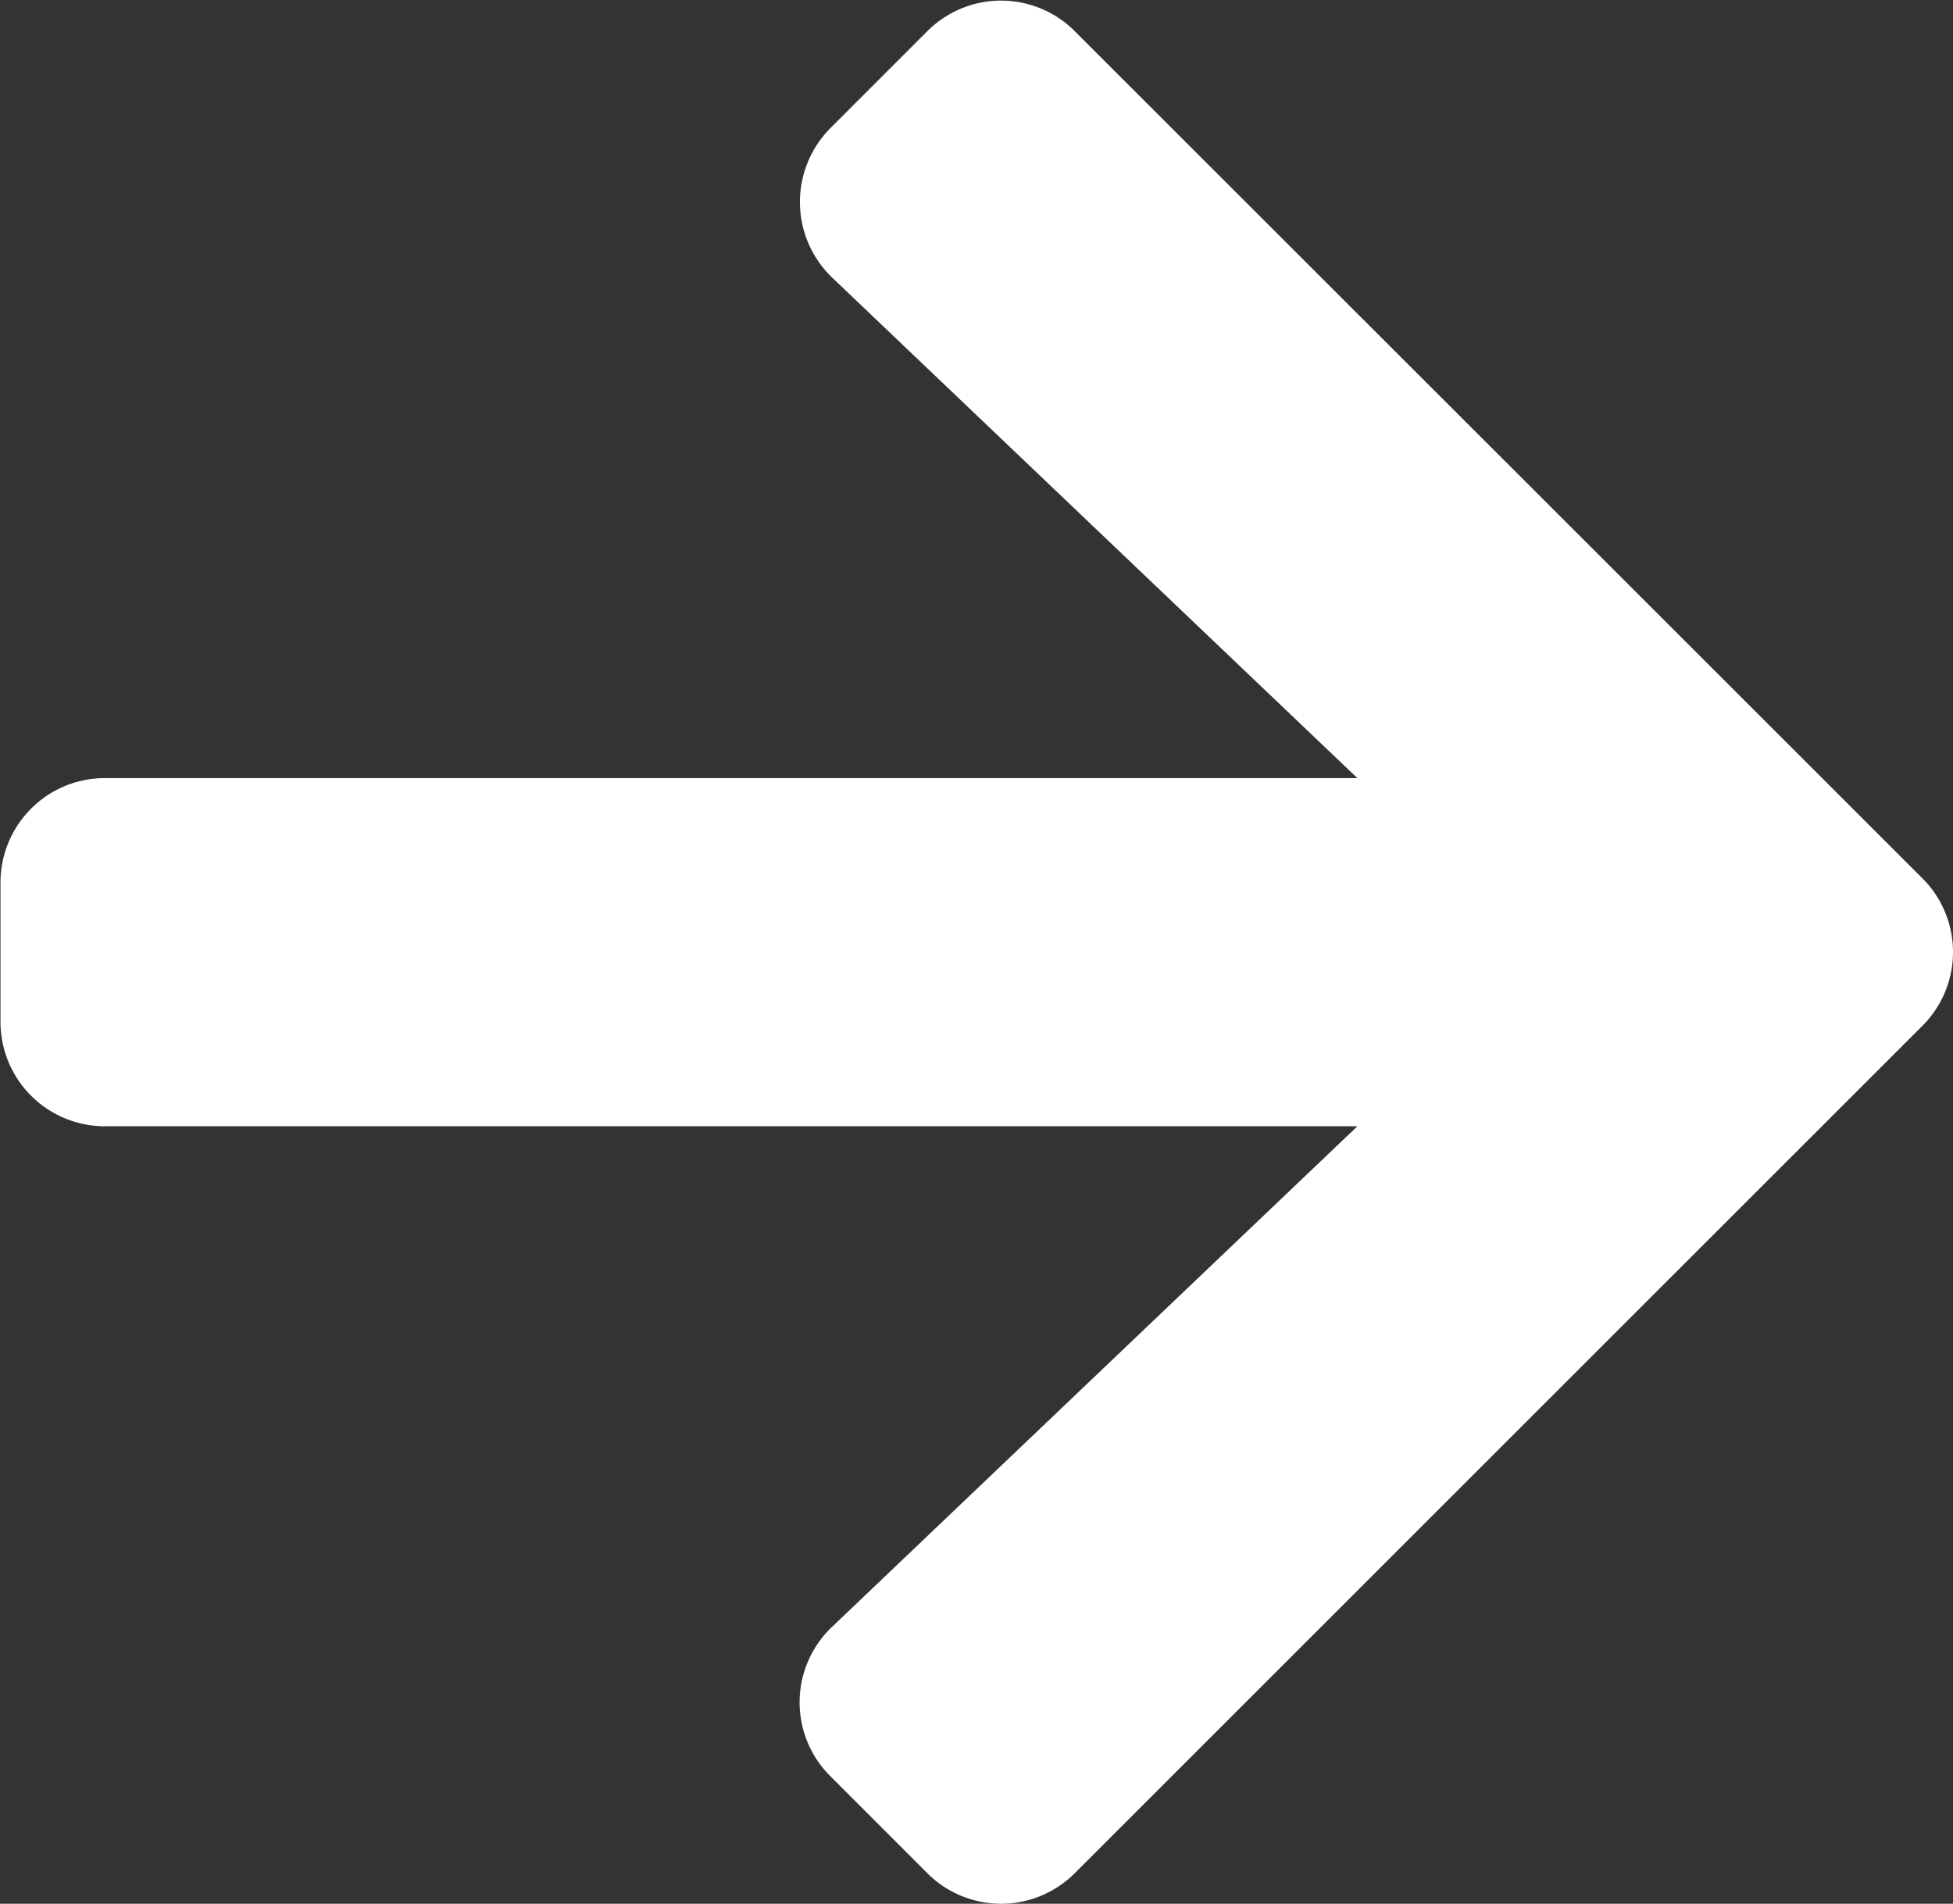
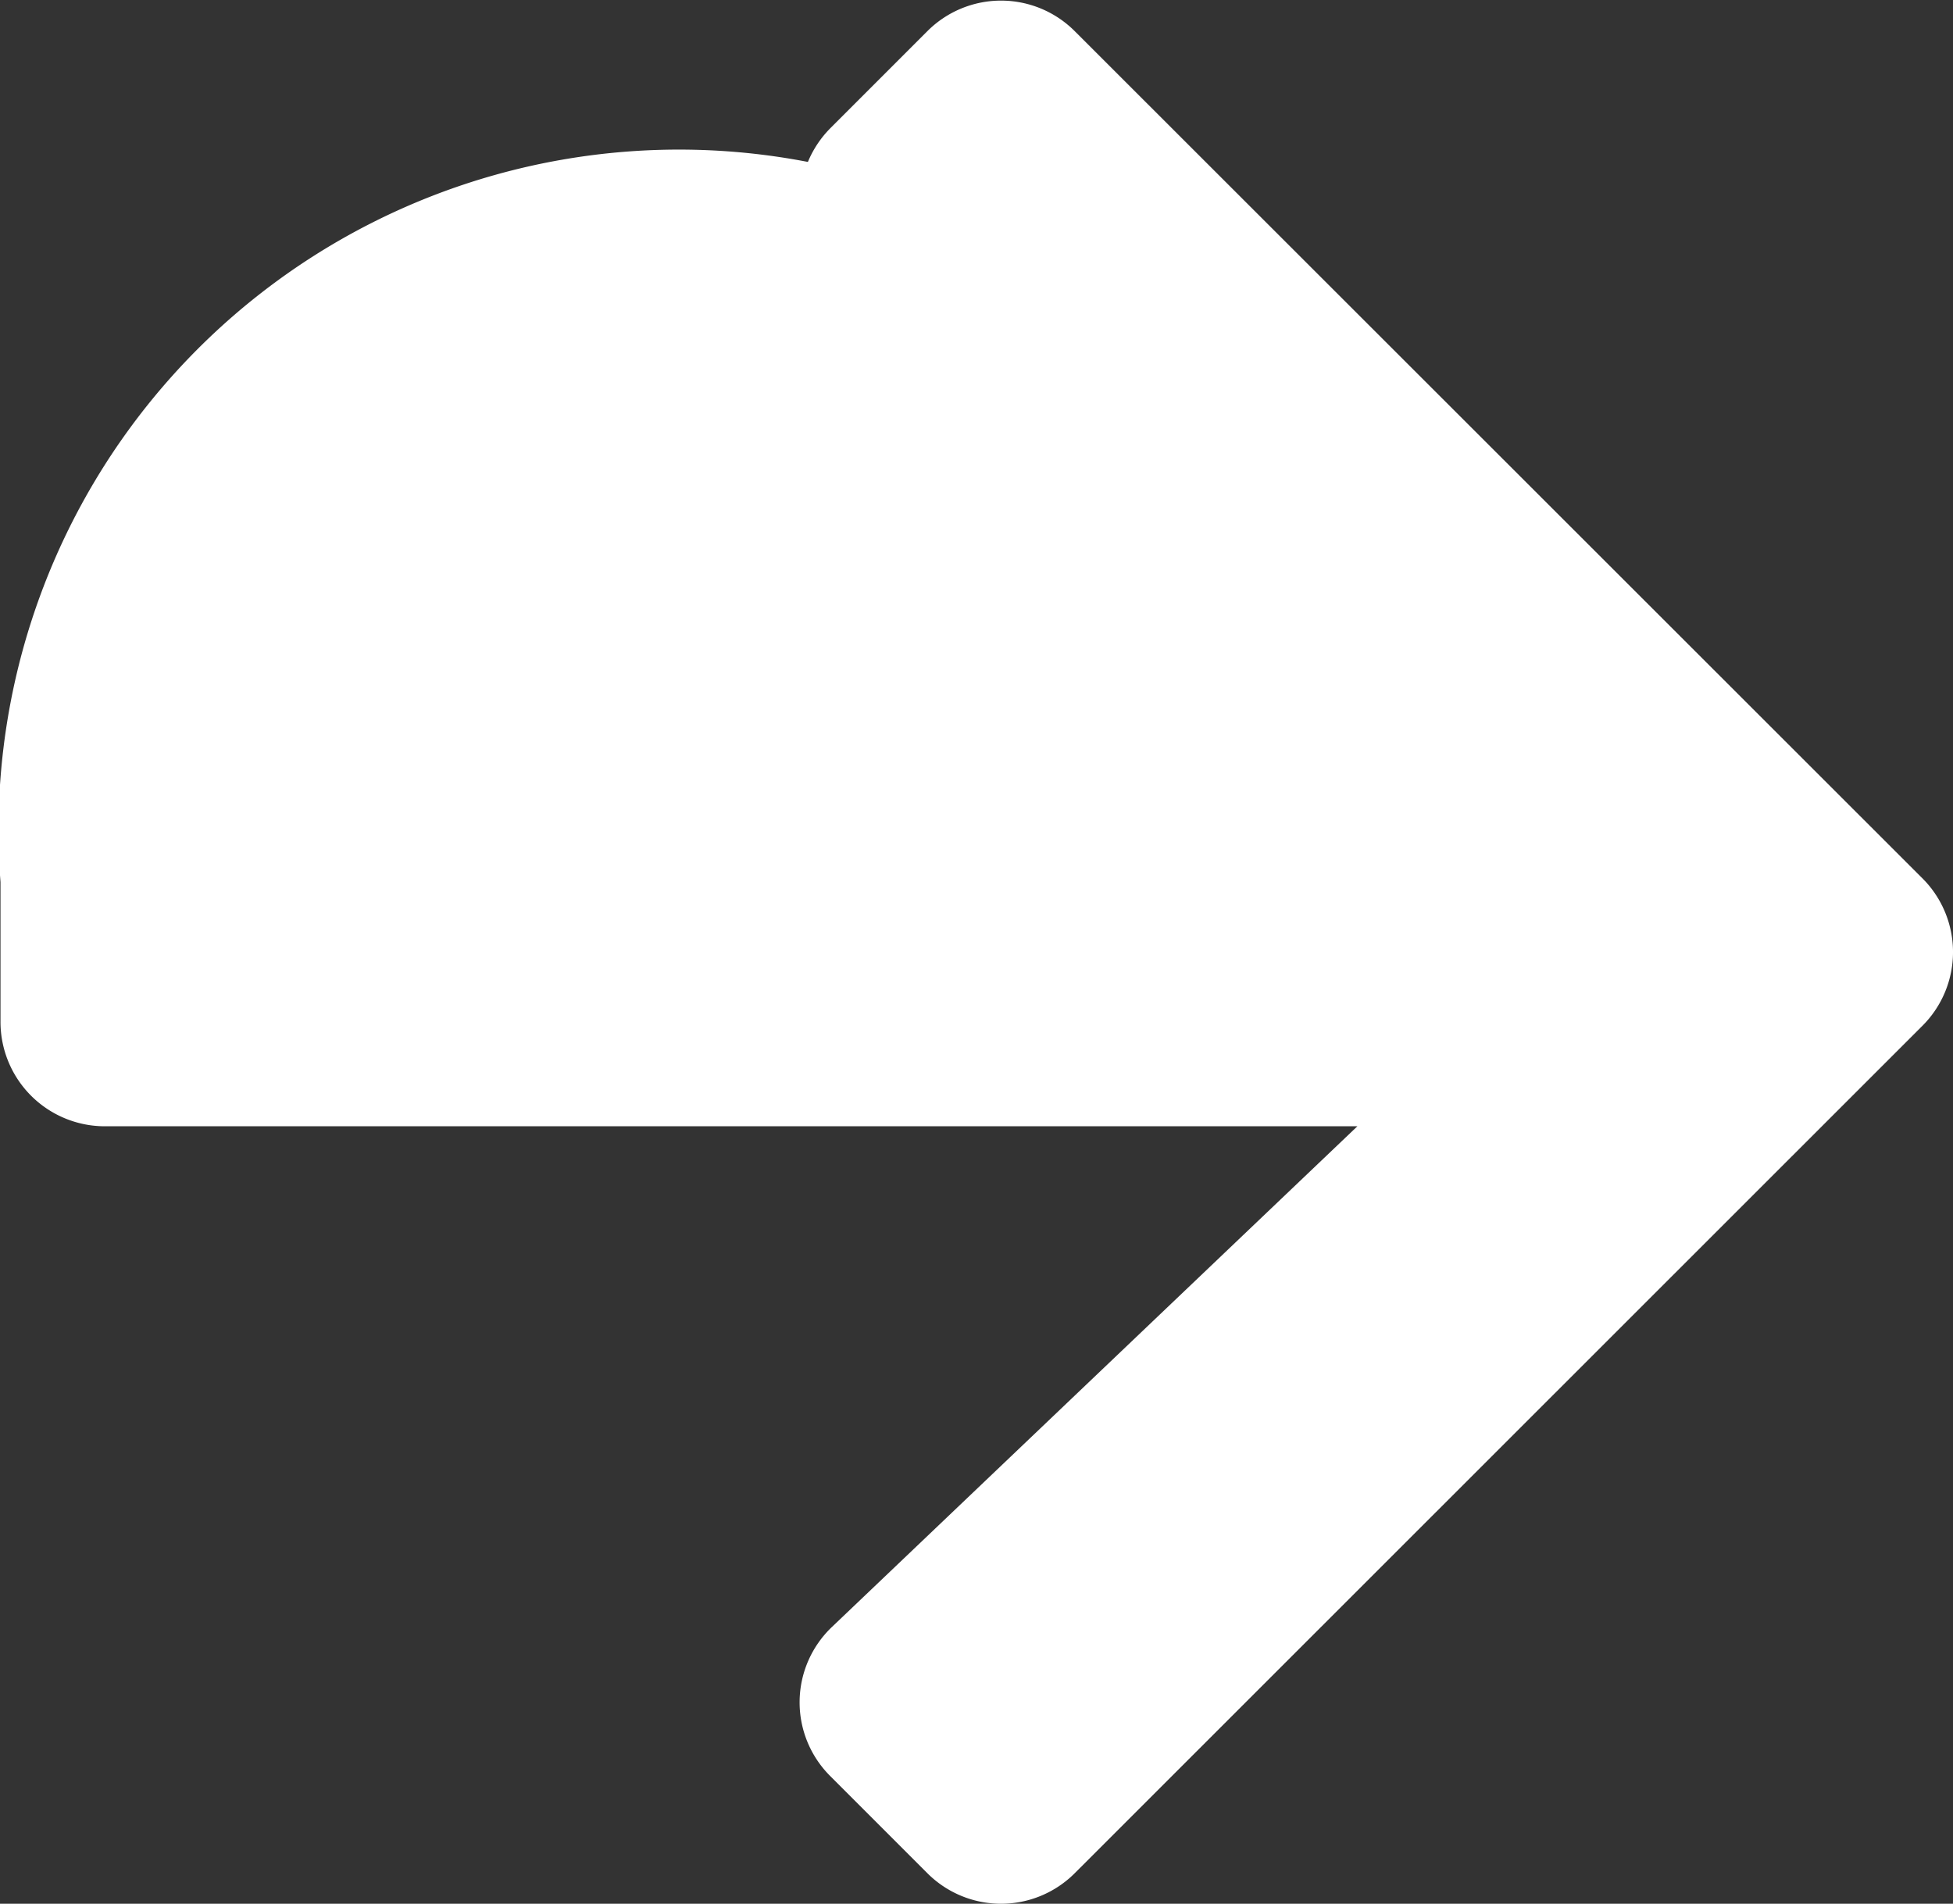
<svg xmlns="http://www.w3.org/2000/svg" id="icon_rightarrow02_black" width="15.752" height="15.353" viewBox="0 0 15.752 15.353">
  <rect x="0" y="0" width="15.752" height="15.353" fill="#333333" stroke="none" />
-   <path id="Icon_awesome-arrow-left" data-name="Icon awesome-arrow-left" d="M6.694,16.972l.78.78a.84.84,0,0,0,1.192,0L15.5,10.921a.84.84,0,0,0,0-1.192L8.666,2.9a.84.84,0,0,0-1.192,0l-.78.78a.845.845,0,0,0,.014,1.206l4.236,4.036H.84A.842.842,0,0,0,0,9.761v1.125a.842.842,0,0,0,.844.844h10.1L6.708,15.766A.839.839,0,0,0,6.694,16.972Z" transform="translate(0.004 -2.647)" fill="#FFFFFF" />
+   <path id="Icon_awesome-arrow-left" data-name="Icon awesome-arrow-left" d="M6.694,16.972l.78.78a.84.84,0,0,0,1.192,0L15.5,10.921a.84.84,0,0,0,0-1.192L8.666,2.9a.84.84,0,0,0-1.192,0l-.78.78a.845.845,0,0,0,.014,1.206l4.236,4.036A.842.842,0,0,0,0,9.761v1.125a.842.842,0,0,0,.844.844h10.1L6.708,15.766A.839.839,0,0,0,6.694,16.972Z" transform="translate(0.004 -2.647)" fill="#FFFFFF" />
</svg>